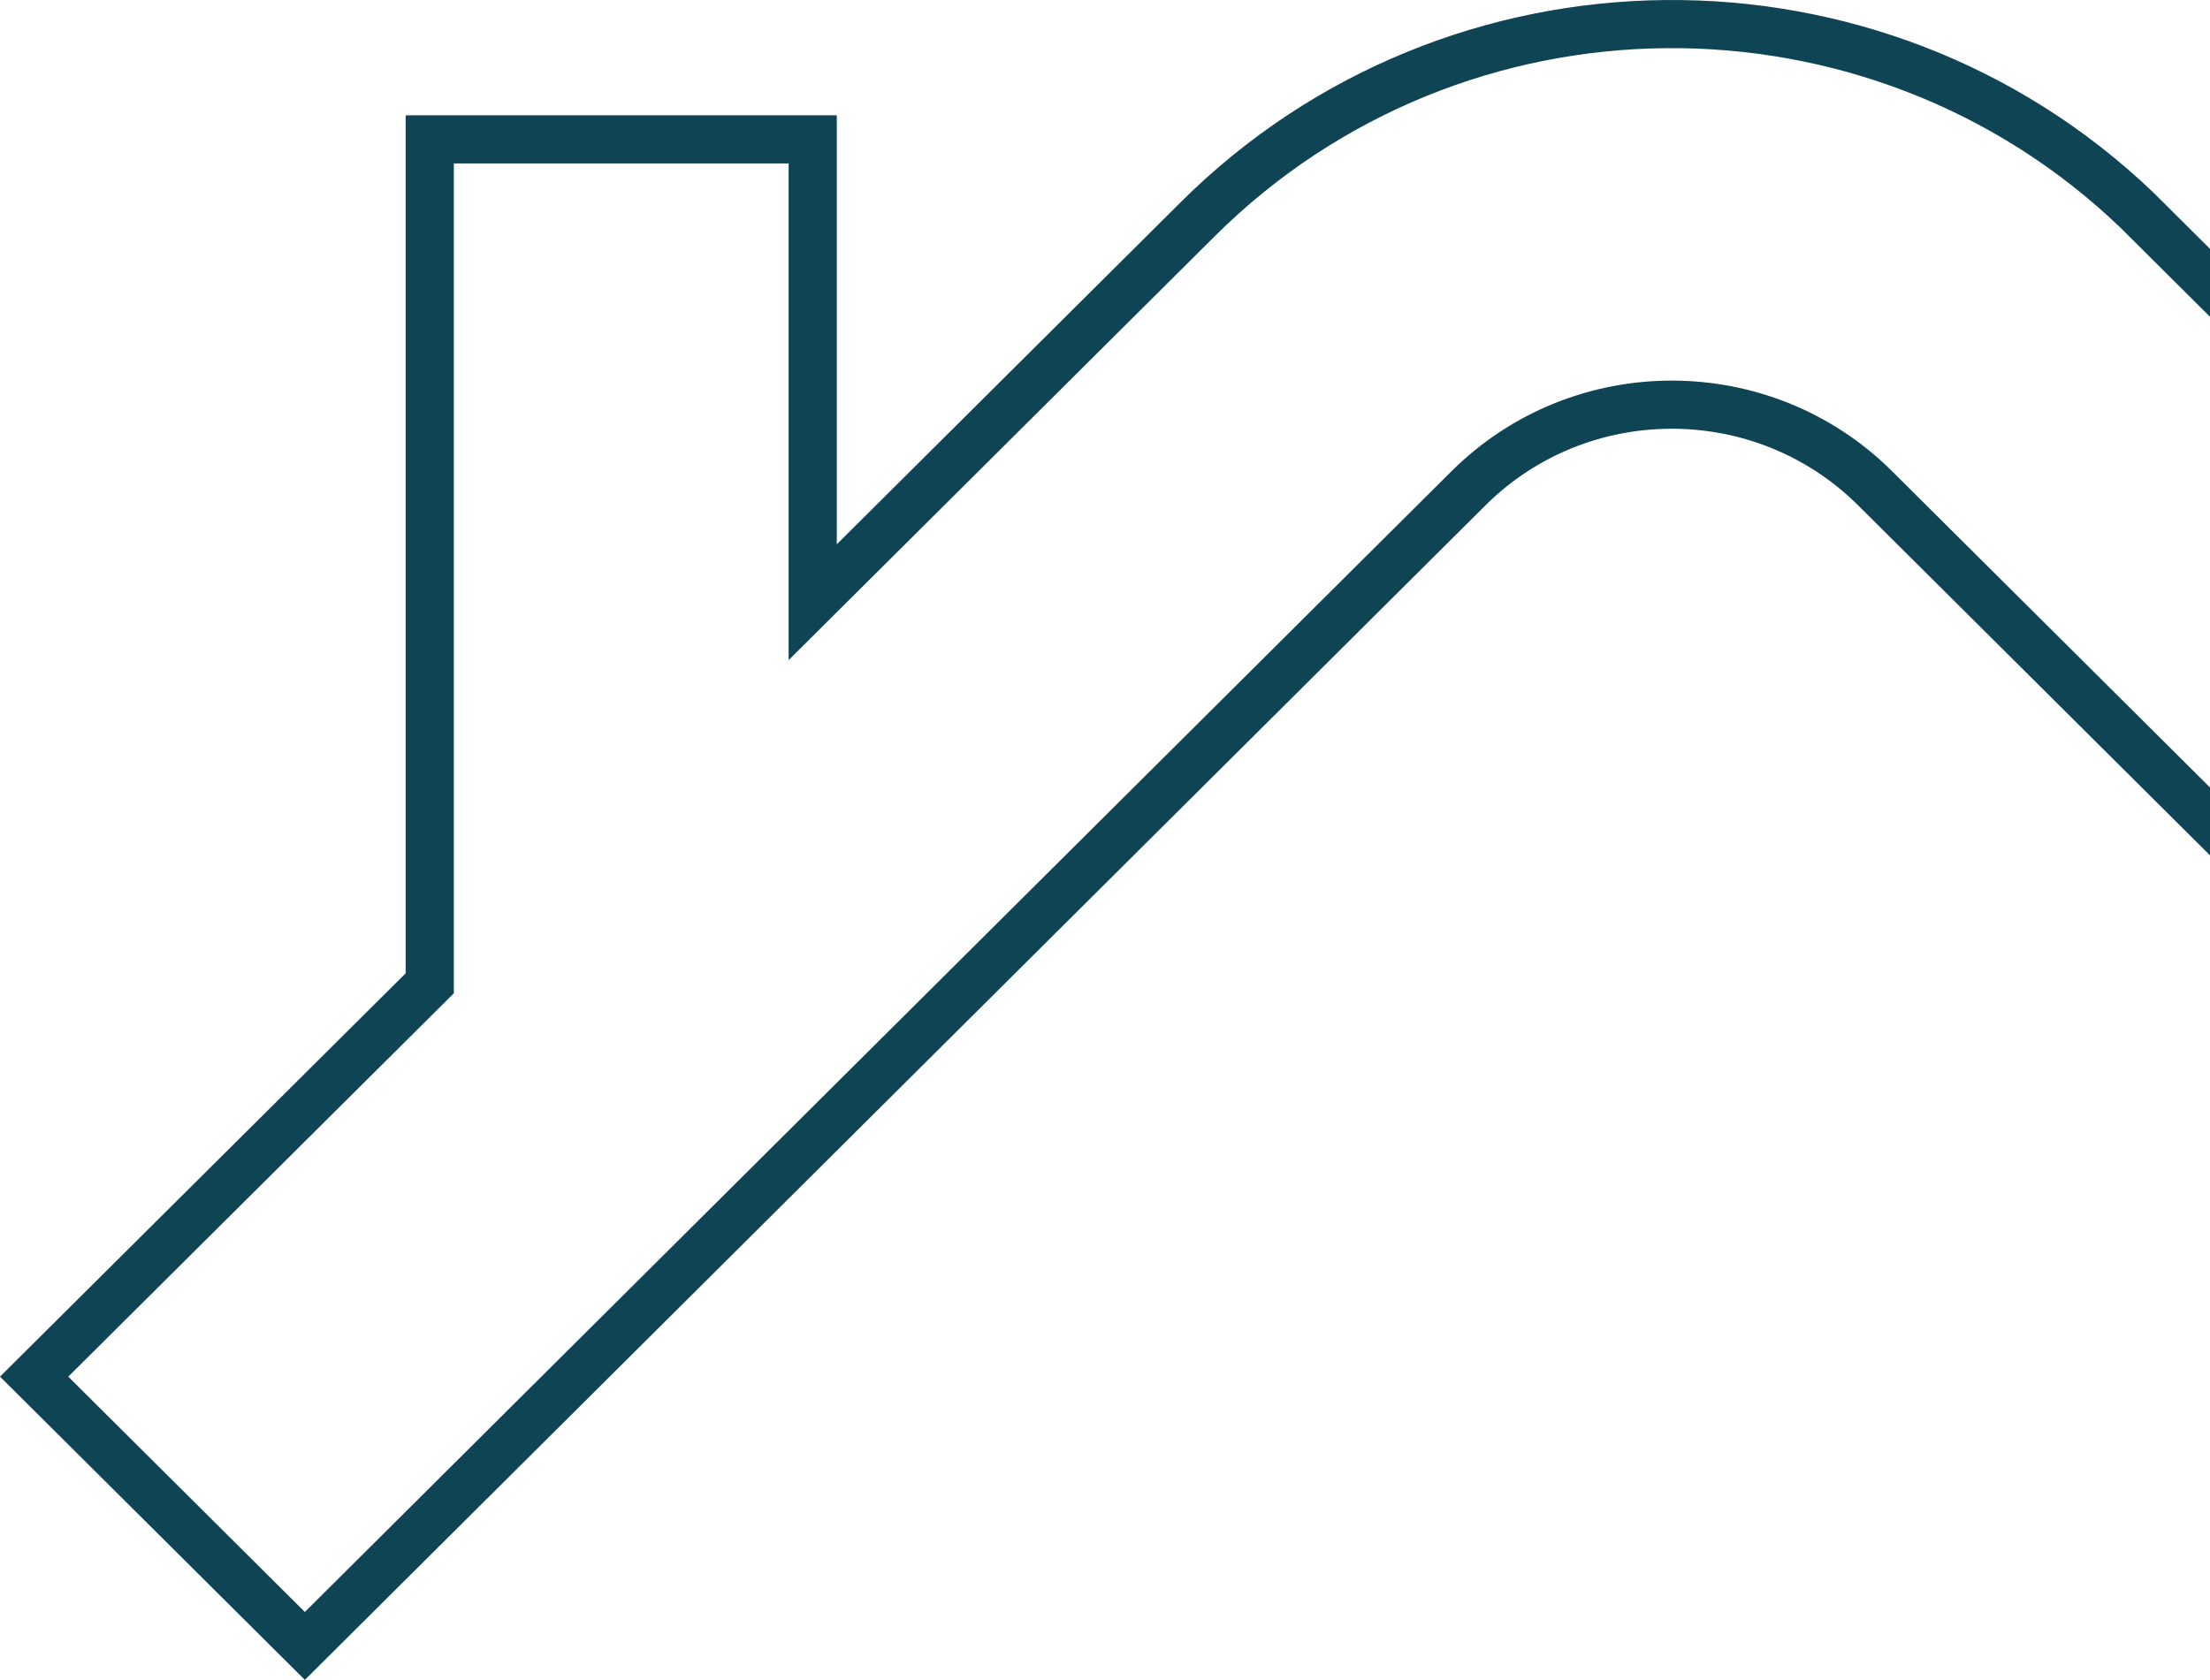
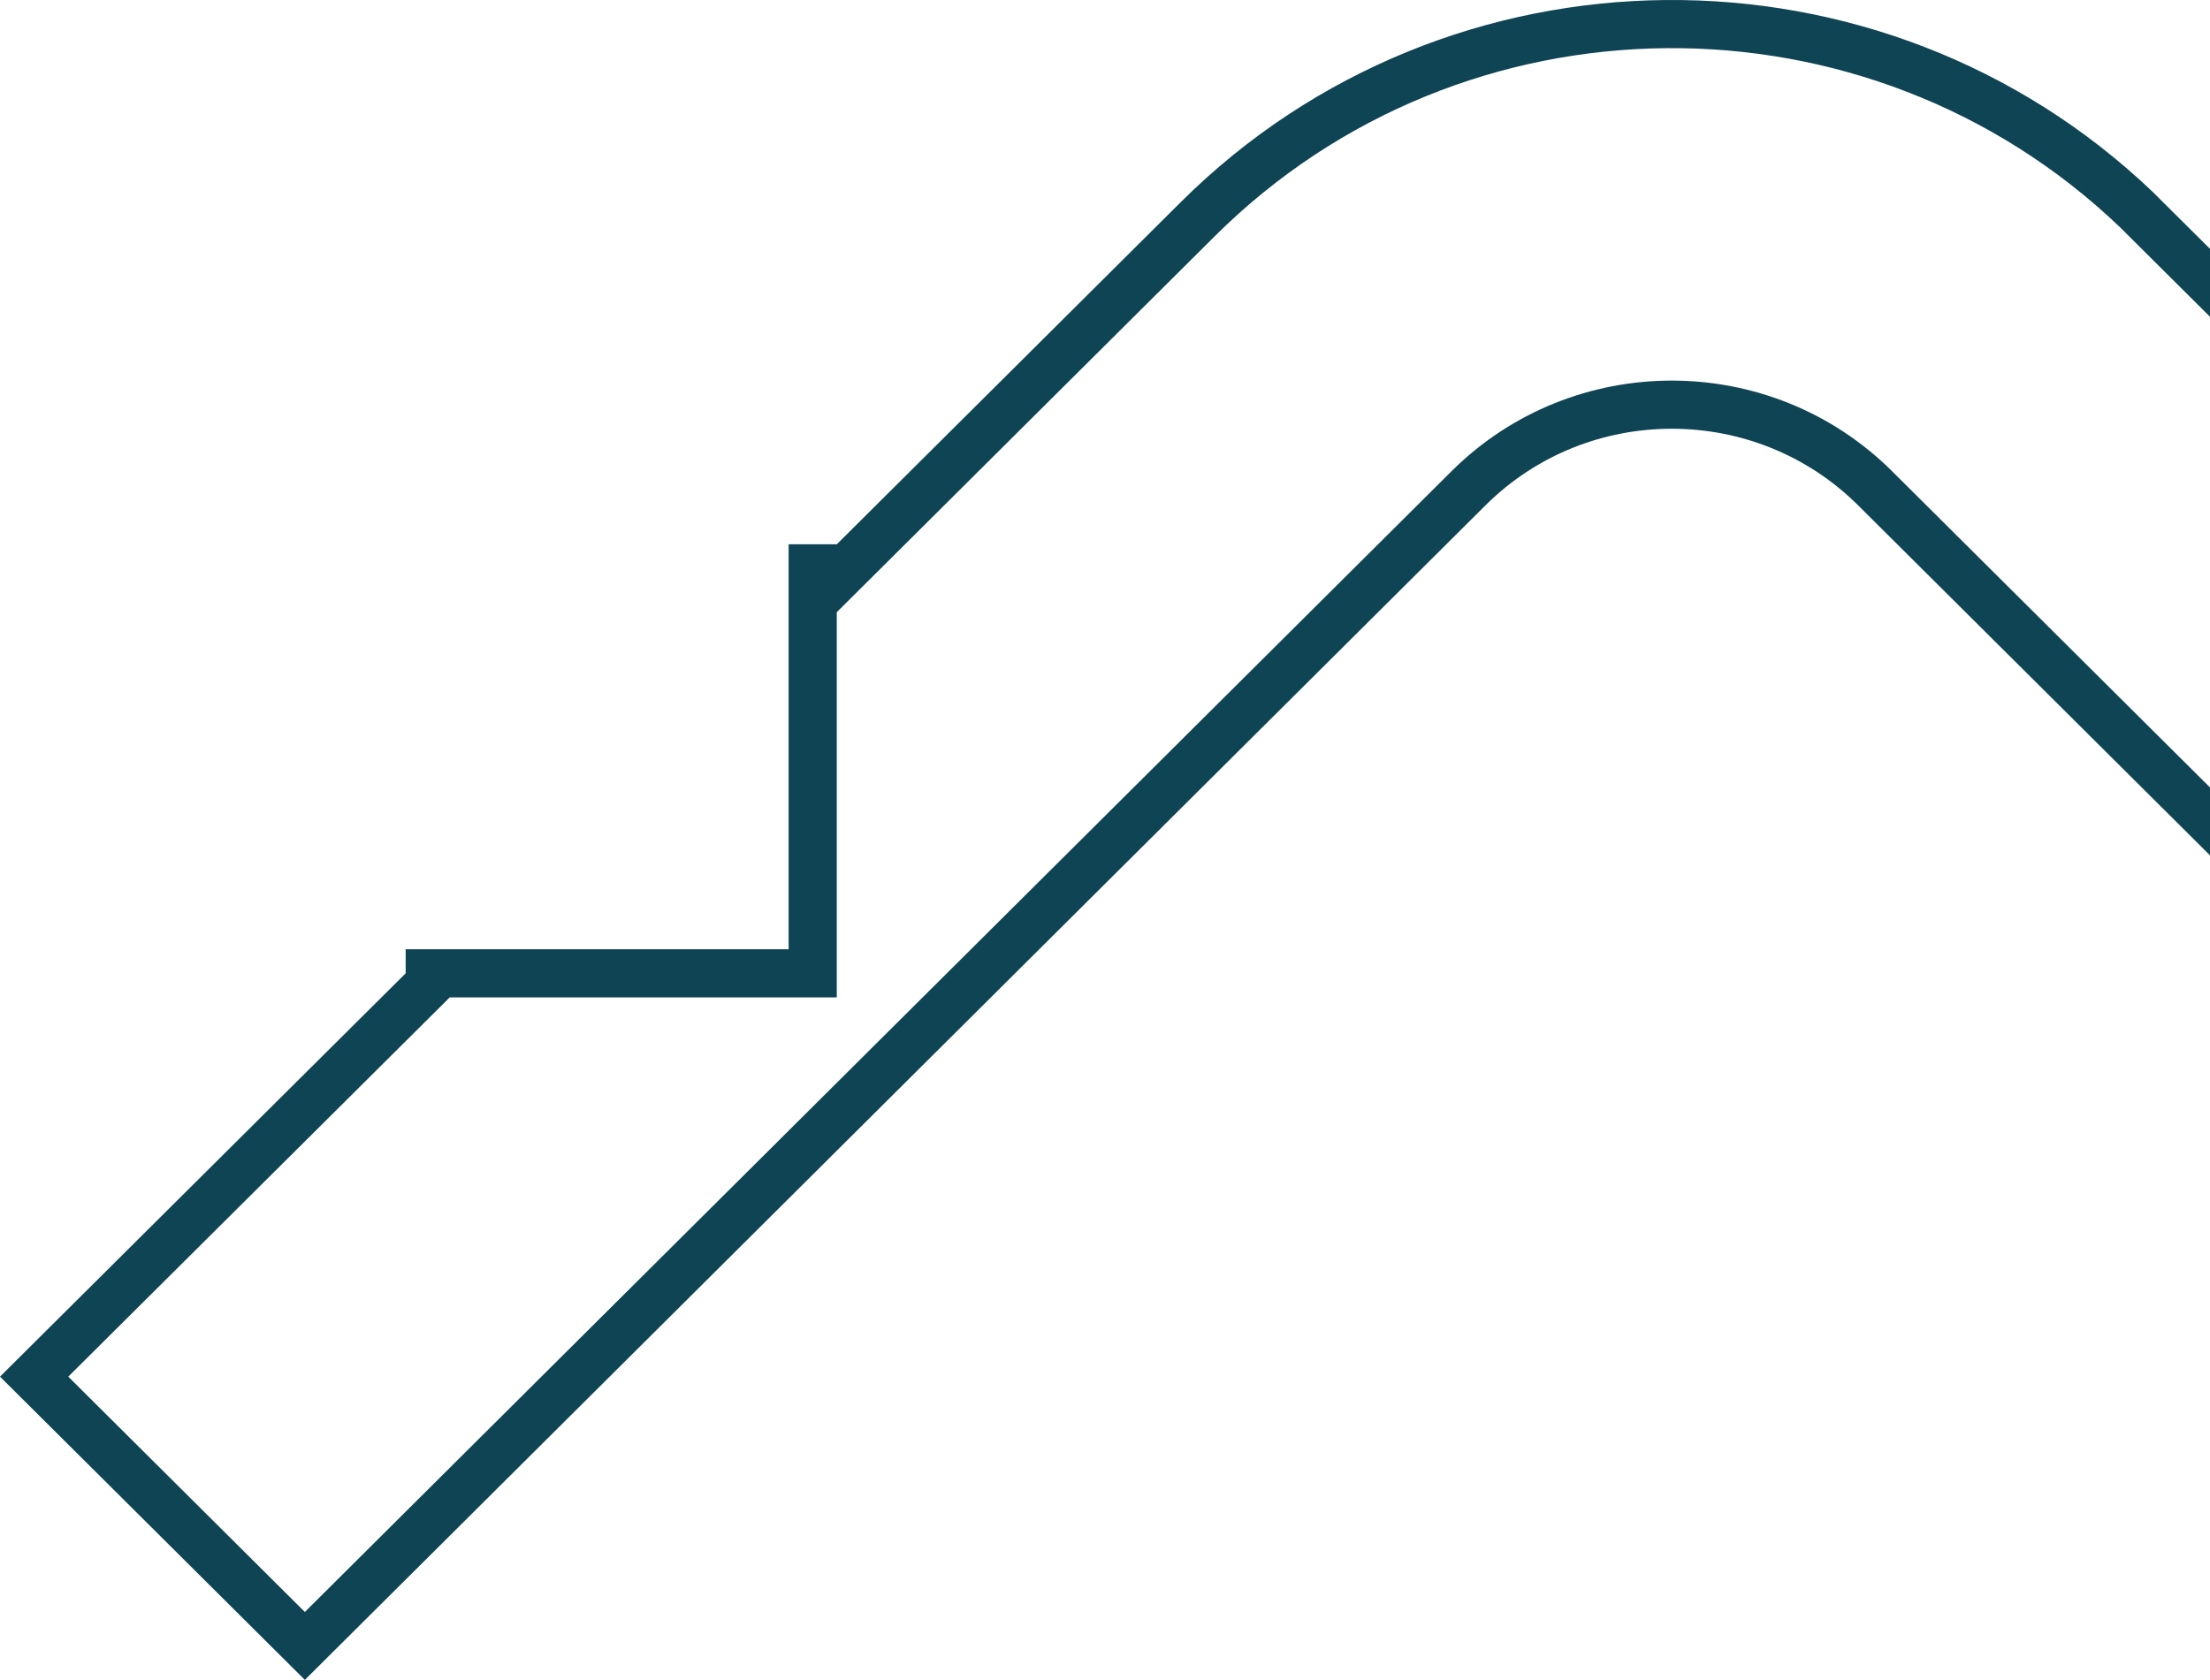
<svg xmlns="http://www.w3.org/2000/svg" width="459" height="349" viewBox="0 0 459 349" fill="none">
-   <path d="M445.707 45.528L515.911 115.381L459.683 171.327L389.443 101.439C366.168 78.281 328.273 78.281 304.998 101.439L304.998 101.439L63.316 341.946L7.09 286.001L87.781 205.751L89.255 204.285V202.206V28.951H168.793V113.078V125.107L177.32 116.623L248.773 45.528C302.427 -7.856 389.305 -8.501 443.762 43.593L445.707 45.528Z" stroke="#0E4454" stroke-width="10" />
+   <path d="M445.707 45.528L515.911 115.381L459.683 171.327L389.443 101.439C366.168 78.281 328.273 78.281 304.998 101.439L304.998 101.439L63.316 341.946L7.09 286.001L87.781 205.751L89.255 204.285V202.206H168.793V113.078V125.107L177.32 116.623L248.773 45.528C302.427 -7.856 389.305 -8.501 443.762 43.593L445.707 45.528Z" stroke="#0E4454" stroke-width="10" />
</svg>